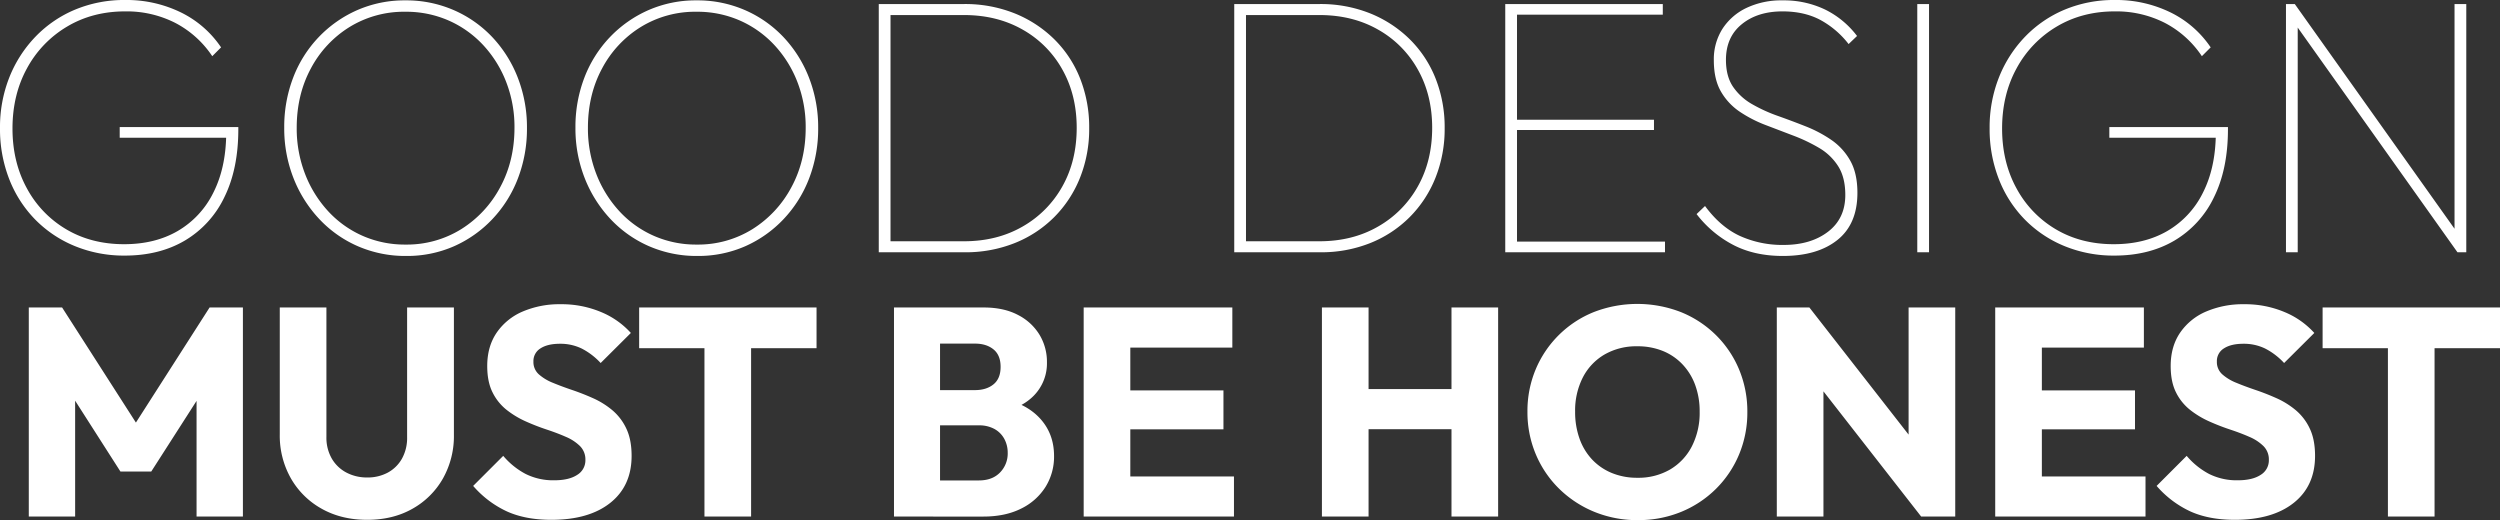
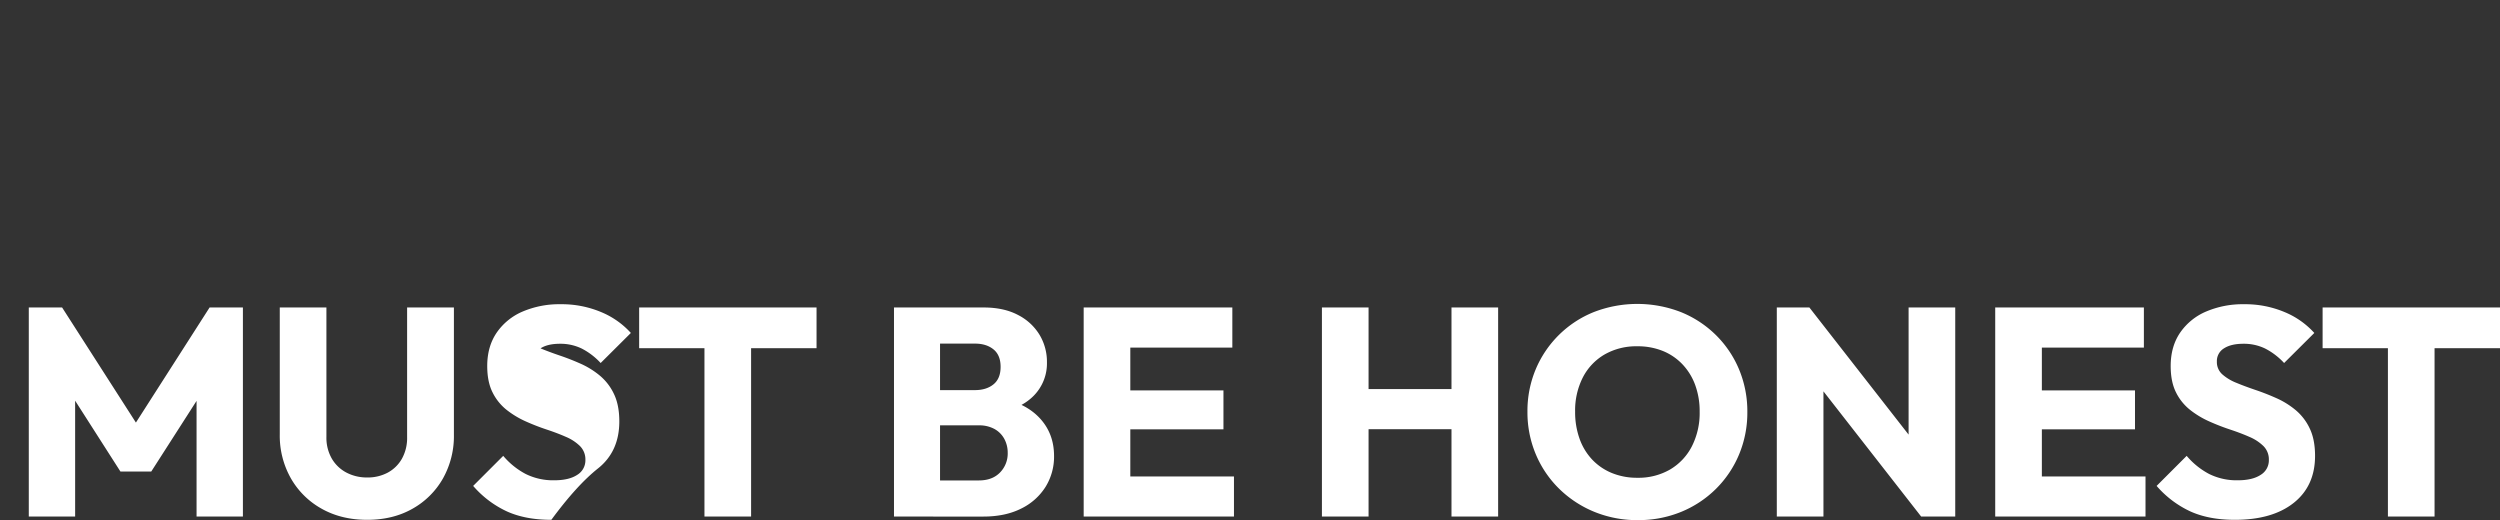
<svg xmlns="http://www.w3.org/2000/svg" width="1477.3" height="307.349" viewBox="0 0 1477.3 307.349">
  <rect x="0" y="0" width="1477.3" height="307.349" fill="#333333" stroke="none" />
  <g id="Gruppe_9284" data-name="Gruppe 9284" transform="translate(-207 -1477.751)">
-     <path id="Pfad_104695" data-name="Pfad 104695" d="M-725.987,169V45.45H-706.3l48.65,75.862h-10.062L-619.15,45.45h19.688V169H-626.85V91.825l4.813,1.313L-653.625,142.4h-18.2l-31.5-49.262,4.725-1.313V169Zm199.965,1.925q-15.2,0-26.83-6.515a47.371,47.371,0,0,1-18.227-17.944,51.127,51.127,0,0,1-6.6-26.029V45.45h27.563v76.475a24.734,24.734,0,0,0,3.191,12.827,21.552,21.552,0,0,0,8.667,8.27,25.856,25.856,0,0,0,12.219,2.878,25.117,25.117,0,0,0,12.188-2.875,21.11,21.11,0,0,0,8.356-8.22,25.106,25.106,0,0,0,3.067-12.705V45.45h27.65v75.162a51.165,51.165,0,0,1-6.509,25.942,47.18,47.18,0,0,1-18.025,17.854Q-510.825,170.925-526.023,170.925Zm108.823,0q-15.225,0-26.206-4.944A59.358,59.358,0,0,1-463.4,150.887l17.763-17.762A44.424,44.424,0,0,0-432.425,143.8a36.412,36.412,0,0,0,16.975,3.762q8.662,0,13.519-3.194a9.995,9.995,0,0,0,4.856-8.794,11.16,11.16,0,0,0-3.15-8.181,26.564,26.564,0,0,0-8.312-5.469q-5.163-2.275-11.375-4.331a132.1,132.1,0,0,1-12.381-4.812,53.436,53.436,0,0,1-11.331-6.825,30.247,30.247,0,0,1-8.312-10.325q-3.15-6.256-3.15-15.619,0-11.463,5.556-19.644a35.322,35.322,0,0,1,15.356-12.513,55.136,55.136,0,0,1,22.488-4.331,60.02,60.02,0,0,1,23.8,4.594A48.822,48.822,0,0,1-370.212,60.5l-17.85,17.763a40.2,40.2,0,0,0-11.244-8.575,28.814,28.814,0,0,0-12.819-2.8q-7.262,0-11.462,2.713a8.726,8.726,0,0,0-4.2,7.787,9.733,9.733,0,0,0,3.15,7.525,28.2,28.2,0,0,0,8.313,5.031q5.163,2.144,11.375,4.244t12.381,4.856a48.82,48.82,0,0,1,11.331,7.044,31.693,31.693,0,0,1,8.313,10.85q3.15,6.563,3.15,16.188,0,17.762-12.6,27.781T-417.2,170.925ZM-326.725,169V47.2h27.563V169Zm-38.587-99.487V45.45h104.825V69.513ZM-193.637,169V147.65h29.05q7.963,0,12.512-4.681a15.984,15.984,0,0,0,4.55-11.594,16.976,16.976,0,0,0-2.056-8.356,14.62,14.62,0,0,0-5.862-5.819,18.664,18.664,0,0,0-9.144-2.1h-29.05V94.275h26.775q6.738,0,10.937-3.412t4.2-10.325q0-6.912-4.2-10.325T-166.862,66.8h-26.775V45.45H-161.7q11.9,0,20.256,4.419a31.647,31.647,0,0,1,12.731,11.725,30.992,30.992,0,0,1,4.375,16.231,27.191,27.191,0,0,1-7.394,19.338q-7.394,7.875-21.656,10.763l.613-9.187q15.662,2.975,24.15,12.075t8.487,22.4a33.847,33.847,0,0,1-5.031,18.244,35.074,35.074,0,0,1-14.394,12.819q-9.363,4.725-22.4,4.725Zm-21.087,0V45.45h27.212V169Zm112.087,0V45.45h27.562V169Zm21.087,0V145.288h67.725V169Zm0-51.537V94.45h61.513v23.013Zm0-48.3V45.45h66.763V69.162ZM38.15,169V45.45H65.713V169Zm76.563,0V45.45h27.563V169ZM54.6,117.375V93.662h69.125v23.713ZM224.875,171.1a66.805,66.805,0,0,1-25.769-4.9,64.486,64.486,0,0,1-20.738-13.606,62.172,62.172,0,0,1-13.825-20.387A63.872,63.872,0,0,1,159.6,107.05a63.635,63.635,0,0,1,4.9-25.113,62.439,62.439,0,0,1,34.3-33.775,71.162,71.162,0,0,1,51.45,0A62.931,62.931,0,0,1,270.9,61.681a62.055,62.055,0,0,1,13.737,20.344,64.273,64.273,0,0,1,4.9,25.2,64.047,64.047,0,0,1-4.9,25.112,62.389,62.389,0,0,1-13.694,20.344,63.131,63.131,0,0,1-20.563,13.563A66.212,66.212,0,0,1,224.875,171.1Zm-.35-25.025a37.308,37.308,0,0,0,19.381-4.9,33.687,33.687,0,0,0,12.862-13.694,43.51,43.51,0,0,0,4.594-20.431,45.058,45.058,0,0,0-2.625-15.75,35.439,35.439,0,0,0-7.525-12.25,33.147,33.147,0,0,0-11.637-7.919,39.412,39.412,0,0,0-15.05-2.756,37.663,37.663,0,0,0-19.294,4.813,33.23,33.23,0,0,0-12.863,13.519,42.983,42.983,0,0,0-4.594,20.344,46.434,46.434,0,0,0,2.625,15.969,35.093,35.093,0,0,0,7.481,12.337,33.4,33.4,0,0,0,11.637,7.919A38.959,38.959,0,0,0,224.525,146.075ZM306.95,169V45.45H326.2l8.313,24.675V169Zm85.313,0-72.8-93.275L326.2,45.45,399,138.725Zm0,0-7.437-24.587V45.45h27.563V169Zm43.75,0V45.45h27.563V169Zm21.087,0V145.288h67.725V169Zm0-51.537V94.45h61.512v23.013Zm0-48.3V45.45h66.763V69.162ZM577.587,170.925q-15.225,0-26.206-4.944a59.358,59.358,0,0,1-19.994-15.094l17.763-17.762A44.424,44.424,0,0,0,562.362,143.8a36.412,36.412,0,0,0,16.975,3.762q8.662,0,13.519-3.194a9.995,9.995,0,0,0,4.856-8.794,11.16,11.16,0,0,0-3.15-8.181,26.563,26.563,0,0,0-8.312-5.469q-5.162-2.275-11.375-4.331a132.092,132.092,0,0,1-12.381-4.812,53.437,53.437,0,0,1-11.331-6.825,30.246,30.246,0,0,1-8.312-10.325q-3.15-6.256-3.15-15.619,0-11.463,5.556-19.644a35.322,35.322,0,0,1,15.356-12.513A55.135,55.135,0,0,1,583.1,43.525a60.02,60.02,0,0,1,23.8,4.594A48.821,48.821,0,0,1,624.575,60.5l-17.85,17.763a40.2,40.2,0,0,0-11.244-8.575,28.814,28.814,0,0,0-12.819-2.8q-7.263,0-11.463,2.713a8.726,8.726,0,0,0-4.2,7.787,9.733,9.733,0,0,0,3.15,7.525,28.205,28.205,0,0,0,8.313,5.031q5.162,2.144,11.375,4.244t12.381,4.856a48.822,48.822,0,0,1,11.331,7.044,31.693,31.693,0,0,1,8.313,10.85q3.15,6.563,3.15,16.188,0,17.762-12.6,27.781T577.587,170.925ZM668.063,169V47.2h27.563V169ZM629.475,69.513V45.45H734.3V69.513Z" transform="translate(950 1614)" fill="#fff" />
-     <path id="Pfad_104696" data-name="Pfad 104696" d="M-658.486,1.953a76.361,76.361,0,0,1-29.62-5.642,70,70,0,0,1-23.436-15.733,70.775,70.775,0,0,1-15.3-23.87,81.332,81.332,0,0,1-5.425-30.055,79.918,79.918,0,0,1,5.534-30.054,73.731,73.731,0,0,1,15.516-24.087,69.879,69.879,0,0,1,23.436-15.95,75.559,75.559,0,0,1,29.512-5.642A73.13,73.13,0,0,1-625.5-141.81a60.745,60.745,0,0,1,23.87,20.724l-5.208,5.208a59.025,59.025,0,0,0-21.808-19.638,63.176,63.176,0,0,0-29.62-6.836q-19.313,0-34.395,9.006a63.988,63.988,0,0,0-23.653,24.63q-8.571,15.624-8.571,35.588,0,19.747,8.463,35.263a62.325,62.325,0,0,0,23.327,24.3q14.865,8.789,34.178,8.788,18.228,0,31.682-7.812a53.35,53.35,0,0,0,20.94-22.46q7.487-14.647,7.7-34.828l2.6,2.17h-65.534V-74h70.091v1.3q0,23.436-8.246,40.145A59.438,59.438,0,0,1-623.007-6.944Q-638.088,1.953-658.486,1.953Zm166.222.217A70.336,70.336,0,0,1-520.8-3.58a69.006,69.006,0,0,1-22.893-16.166,75.36,75.36,0,0,1-15.19-24.2,80.128,80.128,0,0,1-5.425-29.62,81.326,81.326,0,0,1,5.316-29.729,71.684,71.684,0,0,1,15.081-23.87,70.871,70.871,0,0,1,22.785-15.949,69.574,69.574,0,0,1,28.427-5.751,70.336,70.336,0,0,1,28.535,5.751,69.335,69.335,0,0,1,22.785,15.949A73.777,73.777,0,0,1-426.3-103.183a80.726,80.726,0,0,1,5.425,29.837,81.576,81.576,0,0,1-5.316,29.621,72.639,72.639,0,0,1-15.081,24.087A70.408,70.408,0,0,1-463.946-3.58,68.818,68.818,0,0,1-492.264,2.17Zm-.434-6.727a60.8,60.8,0,0,0,32.984-9.114,65.335,65.335,0,0,0,23-24.738q8.463-15.624,8.463-35.154a73.491,73.491,0,0,0-4.883-27.017,68.087,68.087,0,0,0-13.562-21.809,61.906,61.906,0,0,0-20.4-14.539,62.334,62.334,0,0,0-25.606-5.208,61.349,61.349,0,0,0-32.984,9.005,63.9,63.9,0,0,0-22.893,24.521q-8.354,15.516-8.354,35.046a74.347,74.347,0,0,0,4.883,27.125,69.1,69.1,0,0,0,13.563,22.026,61.182,61.182,0,0,0,20.4,14.647A61.8,61.8,0,0,0-492.7-4.557ZM-320.183,2.17a70.336,70.336,0,0,1-28.535-5.75,69.005,69.005,0,0,1-22.893-16.166,75.36,75.36,0,0,1-15.19-24.2,80.128,80.128,0,0,1-5.425-29.62,81.326,81.326,0,0,1,5.316-29.729,71.683,71.683,0,0,1,15.082-23.87,70.87,70.87,0,0,1,22.785-15.949,69.574,69.574,0,0,1,28.427-5.751,70.336,70.336,0,0,1,28.535,5.751A69.335,69.335,0,0,1-269.3-127.162a73.777,73.777,0,0,1,15.081,23.979,80.726,80.726,0,0,1,5.425,29.837,81.576,81.576,0,0,1-5.317,29.621,72.639,72.639,0,0,1-15.081,24.087A70.408,70.408,0,0,1-291.865-3.58,68.818,68.818,0,0,1-320.183,2.17Zm-.434-6.727a60.8,60.8,0,0,0,32.984-9.114,65.335,65.335,0,0,0,23-24.738q8.463-15.624,8.463-35.154a73.491,73.491,0,0,0-4.883-27.017,68.087,68.087,0,0,0-13.562-21.809,61.906,61.906,0,0,0-20.4-14.539,62.334,62.334,0,0,0-25.606-5.208A61.349,61.349,0,0,0-353.6-133.13a63.9,63.9,0,0,0-22.893,24.521q-8.355,15.516-8.354,35.046a74.348,74.348,0,0,0,4.882,27.125A69.1,69.1,0,0,0-366.4-24.412a61.183,61.183,0,0,0,20.4,14.647A61.8,61.8,0,0,0-320.617-4.557ZM-210.6,0V-6.51h47.957q19.53,0,34.612-8.68a61.916,61.916,0,0,0,23.544-23.761q8.463-15.082,8.463-34.611,0-19.313-8.463-34.395a61.15,61.15,0,0,0-23.544-23.653q-15.082-8.572-34.612-8.572H-209.73v-6.51h47.089a78.807,78.807,0,0,1,29.729,5.425,71.2,71.2,0,0,1,23.436,15.19,67.241,67.241,0,0,1,15.407,23.219,78.207,78.207,0,0,1,5.425,29.512,77.613,77.613,0,0,1-5.425,29.3,69.167,69.167,0,0,1-15.3,23.327A69.167,69.167,0,0,1-132.7-5.425,78.207,78.207,0,0,1-162.207,0Zm-2.387,0V-146.692h6.944V0ZM-.542,0V-6.51H47.415q19.53,0,34.611-8.68a61.916,61.916,0,0,0,23.545-23.761q8.463-15.082,8.463-34.611,0-19.313-8.463-34.395a61.15,61.15,0,0,0-23.545-23.653q-15.081-8.572-34.611-8.572H.326v-6.51H47.415a78.807,78.807,0,0,1,29.729,5.425,71.2,71.2,0,0,1,23.436,15.19,67.241,67.241,0,0,1,15.407,23.219,78.207,78.207,0,0,1,5.425,29.512,77.613,77.613,0,0,1-5.425,29.3,69.167,69.167,0,0,1-15.3,23.327,69.167,69.167,0,0,1-23.327,15.3A78.207,78.207,0,0,1,47.849,0ZM-2.929,0V-146.692H4.015V0ZM157.217,0V-146.692h6.944V0Zm3.906,0V-6.293h90.489V0Zm0-72.261v-6.076H245.1v6.076Zm0-68.138v-6.293H250.31v6.293ZM321.269,2.17q-16.926,0-29.512-6.618a65.39,65.39,0,0,1-21.483-18.12l4.991-4.774q9.114,12.369,20.615,17.686A60.831,60.831,0,0,0,321.7-4.34q16.058,0,26.257-7.812t10.2-21.7q0-10.416-4.231-17.035a33.114,33.114,0,0,0-11.176-10.742,98.4,98.4,0,0,0-15.19-7.269L311.07-75.19A75.183,75.183,0,0,1,295.88-83,36.022,36.022,0,0,1,284.7-94.937q-4.231-7.27-4.231-18.553a33.516,33.516,0,0,1,5.1-18.553,34.426,34.426,0,0,1,14.214-12.369,47.946,47.946,0,0,1,21.266-4.449,56.457,56.457,0,0,1,25.172,5.425A52.9,52.9,0,0,1,365.1-127.813l-4.991,4.774a53.111,53.111,0,0,0-16.818-14.322q-9.439-4.991-22.242-4.991-14.756,0-24.087,7.6t-9.331,21.049q0,9.765,4.232,15.95a33.775,33.775,0,0,0,11.176,10.2,91.422,91.422,0,0,0,15.19,6.944q8.246,2.929,16.492,6.184a75.872,75.872,0,0,1,15.19,8.029,36.389,36.389,0,0,1,11.175,12.26q4.232,7.487,4.232,18.988,0,18.445-11.827,27.884T321.269,2.17ZM400.691,0V-146.692h6.944V0ZM517.22,1.953A76.361,76.361,0,0,1,487.6-3.689a70,70,0,0,1-23.436-15.733,70.776,70.776,0,0,1-15.3-23.87,81.331,81.331,0,0,1-5.425-30.055,79.918,79.918,0,0,1,5.534-30.054,73.732,73.732,0,0,1,15.516-24.087,69.879,69.879,0,0,1,23.436-15.95,75.559,75.559,0,0,1,29.512-5.642A73.13,73.13,0,0,1,550.2-141.81a60.745,60.745,0,0,1,23.87,20.724l-5.208,5.208a59.025,59.025,0,0,0-21.808-19.638,63.176,63.176,0,0,0-29.62-6.836q-19.313,0-34.395,9.006a63.988,63.988,0,0,0-23.653,24.63q-8.571,15.624-8.572,35.588,0,19.747,8.463,35.263a62.325,62.325,0,0,0,23.328,24.3q14.864,8.789,34.178,8.788,18.228,0,31.682-7.812a53.35,53.35,0,0,0,20.94-22.46q7.487-14.647,7.7-34.828l2.6,2.17H514.182V-74h70.091v1.3q0,23.436-8.246,40.145A59.438,59.438,0,0,1,552.7-6.944Q537.618,1.953,517.22,1.953ZM618.558,0V-146.692h5.208l1.736,9.114V0ZM719.9,0l-97.65-137.361,1.519-9.331L721.417-9.331Zm0,0-1.736-9.114V-146.692h6.944V0Z" transform="translate(939.267 1626.83)" fill="#fff" />
+     <path id="Pfad_104695" data-name="Pfad 104695" d="M-725.987,169V45.45H-706.3l48.65,75.862h-10.062L-619.15,45.45h19.688V169H-626.85V91.825l4.813,1.313L-653.625,142.4h-18.2l-31.5-49.262,4.725-1.313V169Zm199.965,1.925q-15.2,0-26.83-6.515a47.371,47.371,0,0,1-18.227-17.944,51.127,51.127,0,0,1-6.6-26.029V45.45h27.563v76.475a24.734,24.734,0,0,0,3.191,12.827,21.552,21.552,0,0,0,8.667,8.27,25.856,25.856,0,0,0,12.219,2.878,25.117,25.117,0,0,0,12.188-2.875,21.11,21.11,0,0,0,8.356-8.22,25.106,25.106,0,0,0,3.067-12.705V45.45h27.65v75.162a51.165,51.165,0,0,1-6.509,25.942,47.18,47.18,0,0,1-18.025,17.854Q-510.825,170.925-526.023,170.925Zm108.823,0q-15.225,0-26.206-4.944A59.358,59.358,0,0,1-463.4,150.887l17.763-17.762A44.424,44.424,0,0,0-432.425,143.8a36.412,36.412,0,0,0,16.975,3.762q8.662,0,13.519-3.194a9.995,9.995,0,0,0,4.856-8.794,11.16,11.16,0,0,0-3.15-8.181,26.564,26.564,0,0,0-8.312-5.469q-5.163-2.275-11.375-4.331a132.1,132.1,0,0,1-12.381-4.812,53.436,53.436,0,0,1-11.331-6.825,30.247,30.247,0,0,1-8.312-10.325q-3.15-6.256-3.15-15.619,0-11.463,5.556-19.644a35.322,35.322,0,0,1,15.356-12.513,55.136,55.136,0,0,1,22.488-4.331,60.02,60.02,0,0,1,23.8,4.594A48.822,48.822,0,0,1-370.212,60.5l-17.85,17.763a40.2,40.2,0,0,0-11.244-8.575,28.814,28.814,0,0,0-12.819-2.8q-7.262,0-11.462,2.713q5.163,2.144,11.375,4.244t12.381,4.856a48.82,48.82,0,0,1,11.331,7.044,31.693,31.693,0,0,1,8.313,10.85q3.15,6.563,3.15,16.188,0,17.762-12.6,27.781T-417.2,170.925ZM-326.725,169V47.2h27.563V169Zm-38.587-99.487V45.45h104.825V69.513ZM-193.637,169V147.65h29.05q7.963,0,12.512-4.681a15.984,15.984,0,0,0,4.55-11.594,16.976,16.976,0,0,0-2.056-8.356,14.62,14.62,0,0,0-5.862-5.819,18.664,18.664,0,0,0-9.144-2.1h-29.05V94.275h26.775q6.738,0,10.937-3.412t4.2-10.325q0-6.912-4.2-10.325T-166.862,66.8h-26.775V45.45H-161.7q11.9,0,20.256,4.419a31.647,31.647,0,0,1,12.731,11.725,30.992,30.992,0,0,1,4.375,16.231,27.191,27.191,0,0,1-7.394,19.338q-7.394,7.875-21.656,10.763l.613-9.187q15.662,2.975,24.15,12.075t8.487,22.4a33.847,33.847,0,0,1-5.031,18.244,35.074,35.074,0,0,1-14.394,12.819q-9.363,4.725-22.4,4.725Zm-21.087,0V45.45h27.212V169Zm112.087,0V45.45h27.562V169Zm21.087,0V145.288h67.725V169Zm0-51.537V94.45h61.513v23.013Zm0-48.3V45.45h66.763V69.162ZM38.15,169V45.45H65.713V169Zm76.563,0V45.45h27.563V169ZM54.6,117.375V93.662h69.125v23.713ZM224.875,171.1a66.805,66.805,0,0,1-25.769-4.9,64.486,64.486,0,0,1-20.738-13.606,62.172,62.172,0,0,1-13.825-20.387A63.872,63.872,0,0,1,159.6,107.05a63.635,63.635,0,0,1,4.9-25.113,62.439,62.439,0,0,1,34.3-33.775,71.162,71.162,0,0,1,51.45,0A62.931,62.931,0,0,1,270.9,61.681a62.055,62.055,0,0,1,13.737,20.344,64.273,64.273,0,0,1,4.9,25.2,64.047,64.047,0,0,1-4.9,25.112,62.389,62.389,0,0,1-13.694,20.344,63.131,63.131,0,0,1-20.563,13.563A66.212,66.212,0,0,1,224.875,171.1Zm-.35-25.025a37.308,37.308,0,0,0,19.381-4.9,33.687,33.687,0,0,0,12.862-13.694,43.51,43.51,0,0,0,4.594-20.431,45.058,45.058,0,0,0-2.625-15.75,35.439,35.439,0,0,0-7.525-12.25,33.147,33.147,0,0,0-11.637-7.919,39.412,39.412,0,0,0-15.05-2.756,37.663,37.663,0,0,0-19.294,4.813,33.23,33.23,0,0,0-12.863,13.519,42.983,42.983,0,0,0-4.594,20.344,46.434,46.434,0,0,0,2.625,15.969,35.093,35.093,0,0,0,7.481,12.337,33.4,33.4,0,0,0,11.637,7.919A38.959,38.959,0,0,0,224.525,146.075ZM306.95,169V45.45H326.2l8.313,24.675V169Zm85.313,0-72.8-93.275L326.2,45.45,399,138.725Zm0,0-7.437-24.587V45.45h27.563V169Zm43.75,0V45.45h27.563V169Zm21.087,0V145.288h67.725V169Zm0-51.537V94.45h61.512v23.013Zm0-48.3V45.45h66.763V69.162ZM577.587,170.925q-15.225,0-26.206-4.944a59.358,59.358,0,0,1-19.994-15.094l17.763-17.762A44.424,44.424,0,0,0,562.362,143.8a36.412,36.412,0,0,0,16.975,3.762q8.662,0,13.519-3.194a9.995,9.995,0,0,0,4.856-8.794,11.16,11.16,0,0,0-3.15-8.181,26.563,26.563,0,0,0-8.312-5.469q-5.162-2.275-11.375-4.331a132.092,132.092,0,0,1-12.381-4.812,53.437,53.437,0,0,1-11.331-6.825,30.246,30.246,0,0,1-8.312-10.325q-3.15-6.256-3.15-15.619,0-11.463,5.556-19.644a35.322,35.322,0,0,1,15.356-12.513A55.135,55.135,0,0,1,583.1,43.525a60.02,60.02,0,0,1,23.8,4.594A48.821,48.821,0,0,1,624.575,60.5l-17.85,17.763a40.2,40.2,0,0,0-11.244-8.575,28.814,28.814,0,0,0-12.819-2.8q-7.263,0-11.463,2.713a8.726,8.726,0,0,0-4.2,7.787,9.733,9.733,0,0,0,3.15,7.525,28.205,28.205,0,0,0,8.313,5.031q5.162,2.144,11.375,4.244t12.381,4.856a48.822,48.822,0,0,1,11.331,7.044,31.693,31.693,0,0,1,8.313,10.85q3.15,6.563,3.15,16.188,0,17.762-12.6,27.781T577.587,170.925ZM668.063,169V47.2h27.563V169ZM629.475,69.513V45.45H734.3V69.513Z" transform="translate(950 1614)" fill="#fff" />
  </g>
</svg>